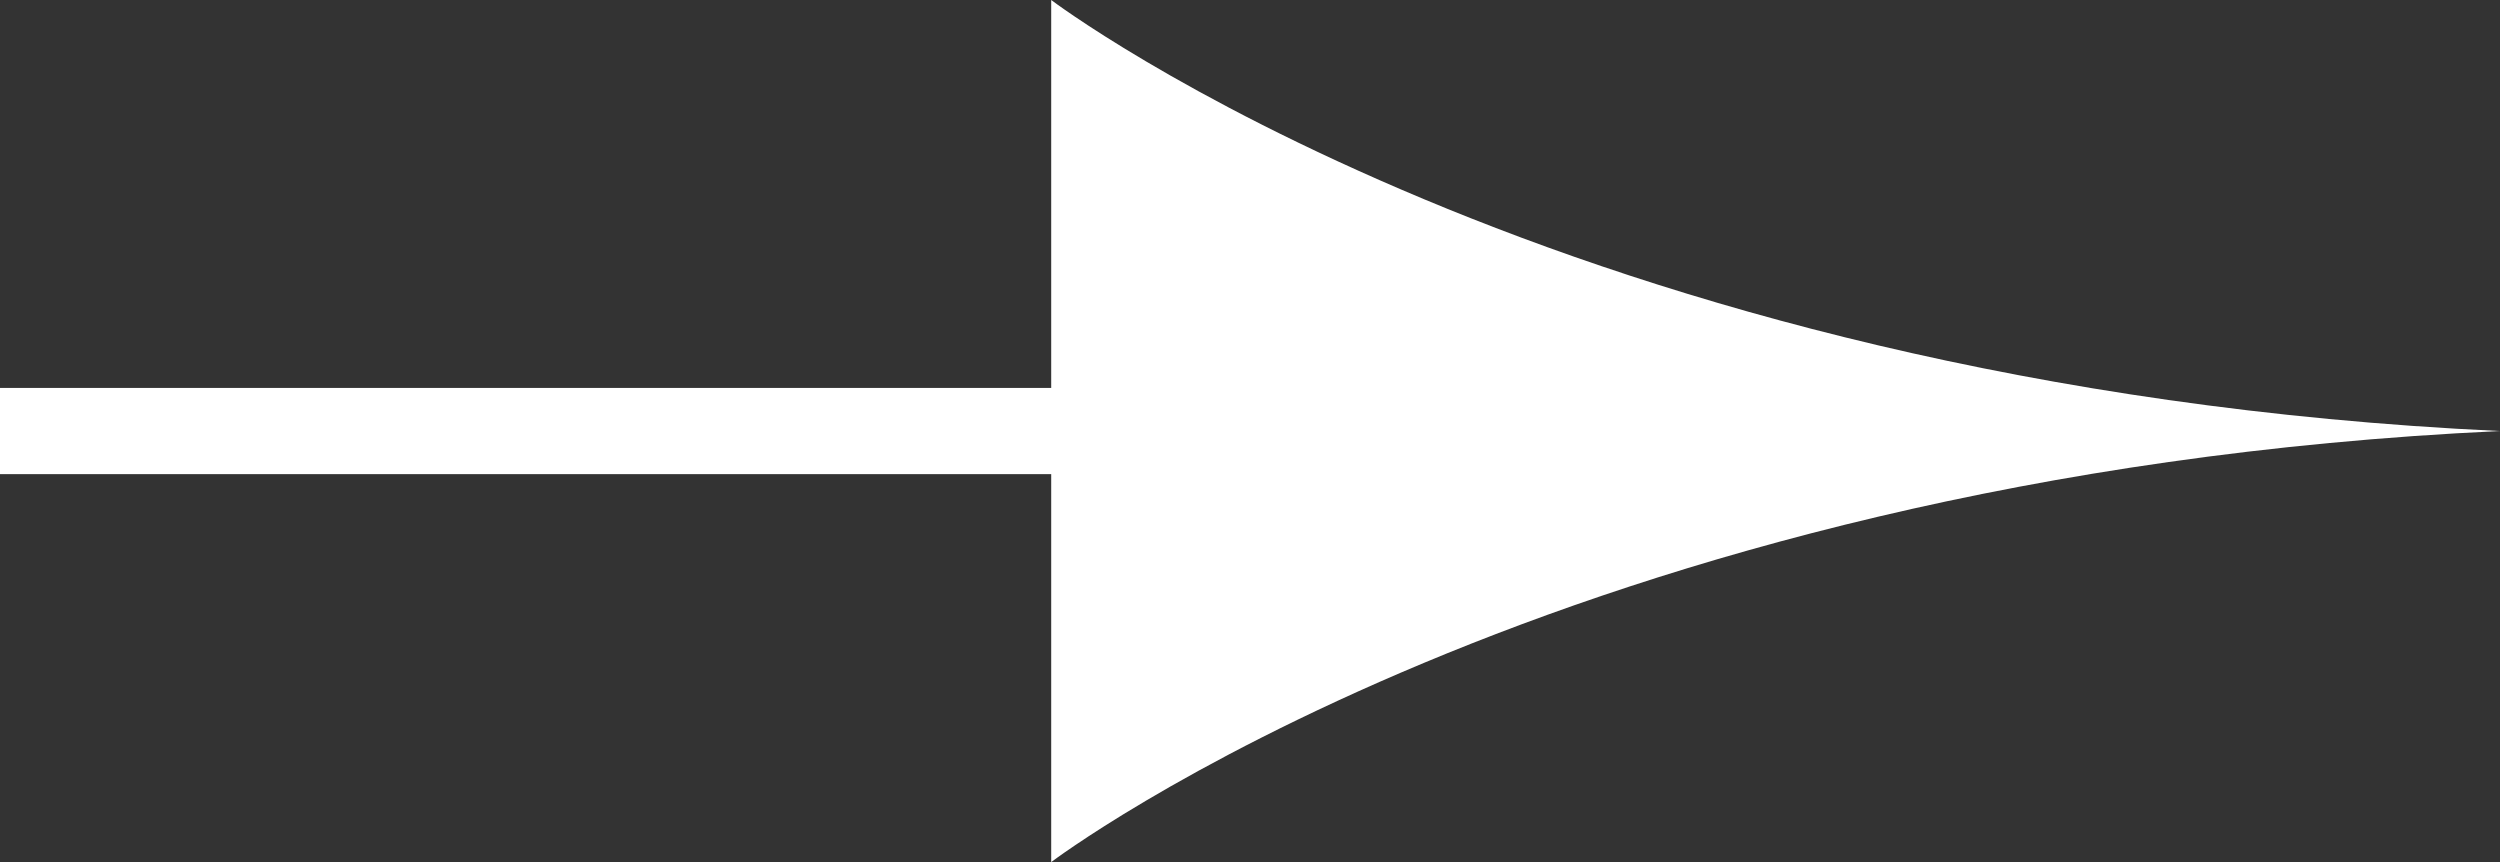
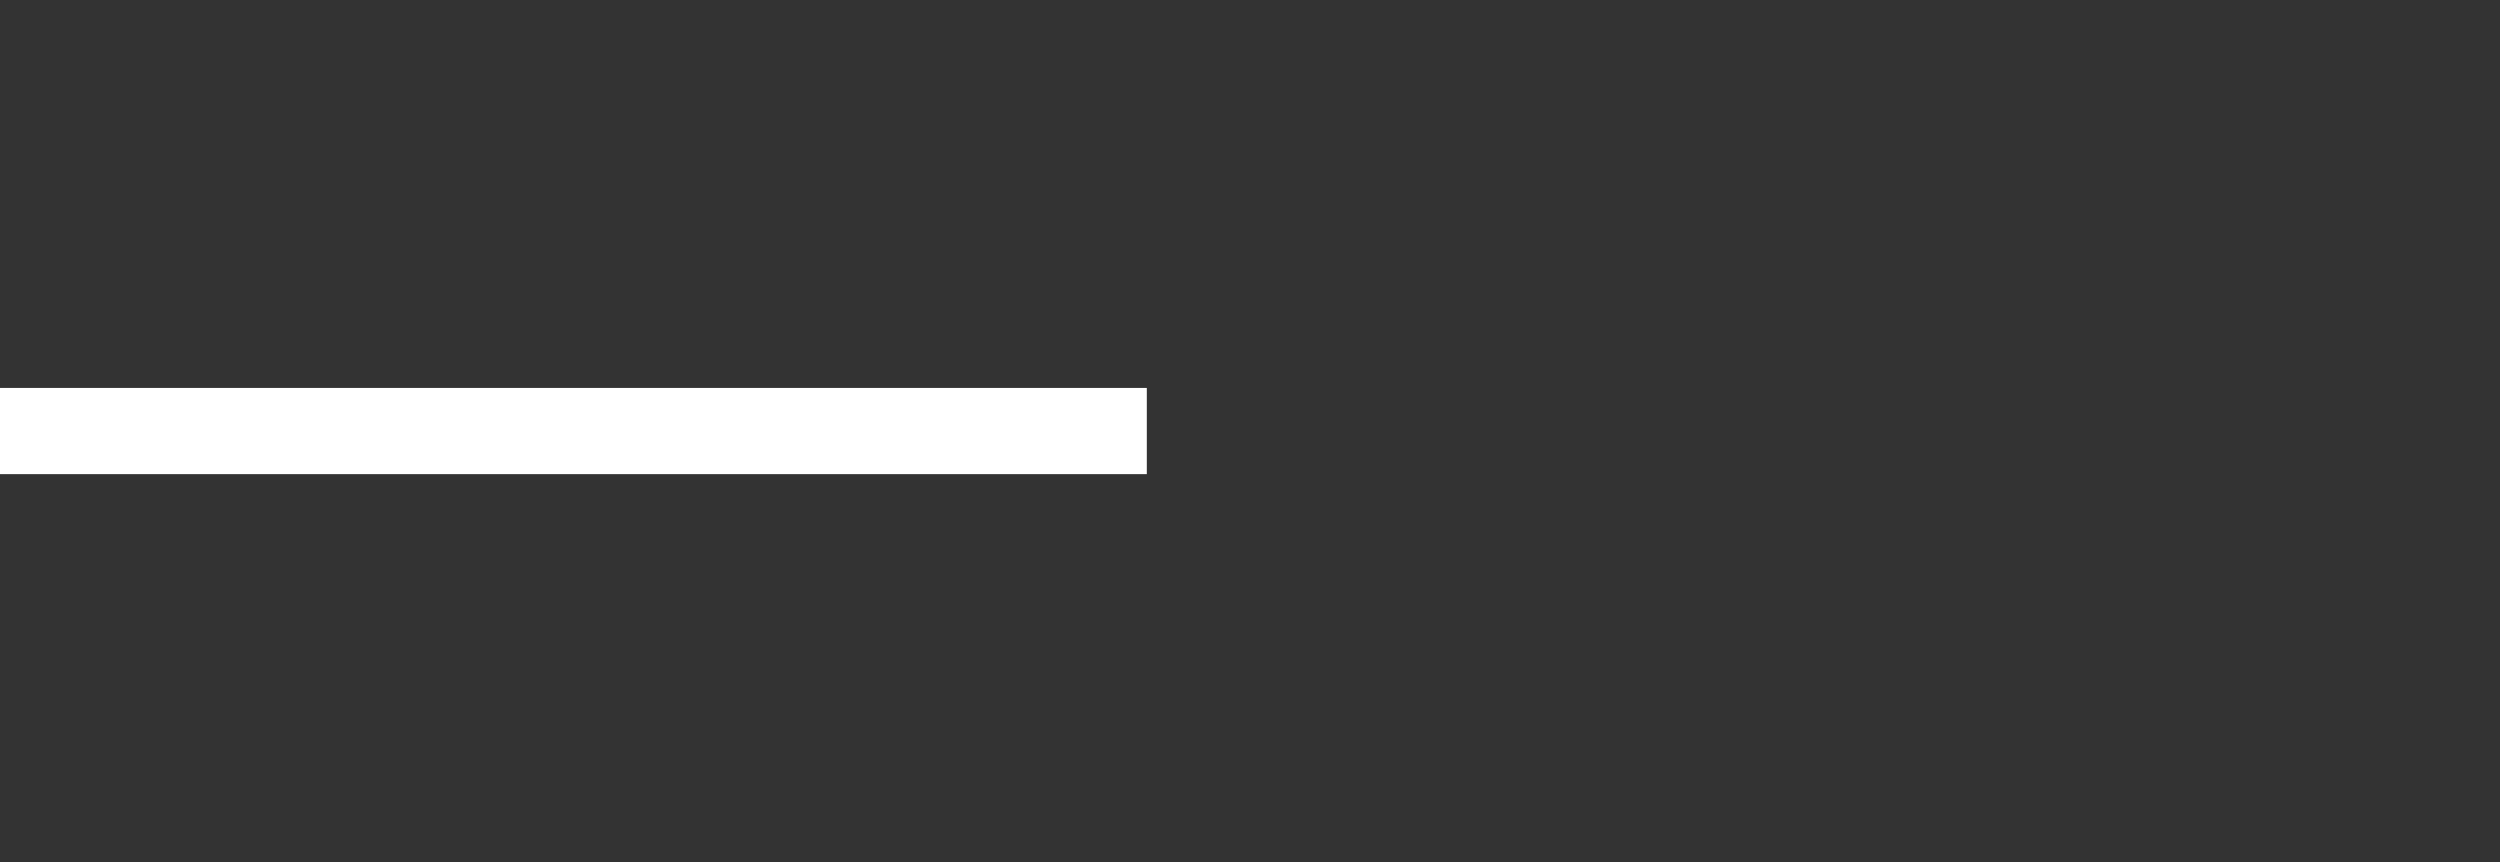
<svg xmlns="http://www.w3.org/2000/svg" id="b" data-name="レイヤー 2" width="29" height="10" viewBox="0 0 29 10">
  <rect x="0" y="0" width="29" height="10" fill="#333333" stroke="none" />
  <defs>
    <style>
      .d {
        fill: #fff;
      }

      .e {
        fill: none;
        stroke: #fff;
        stroke-miterlimit: 10;
      }
    </style>
  </defs>
  <g id="c" data-name="レイヤー 1">
    <line class="e" y1="5" x2="13.303" y2="5" />
-     <path class="d" d="M28.999,5h0C18.124,4.495,12.194,0,12.194,0V10s5.931-4.496,16.805-5h0Z" />
  </g>
</svg>